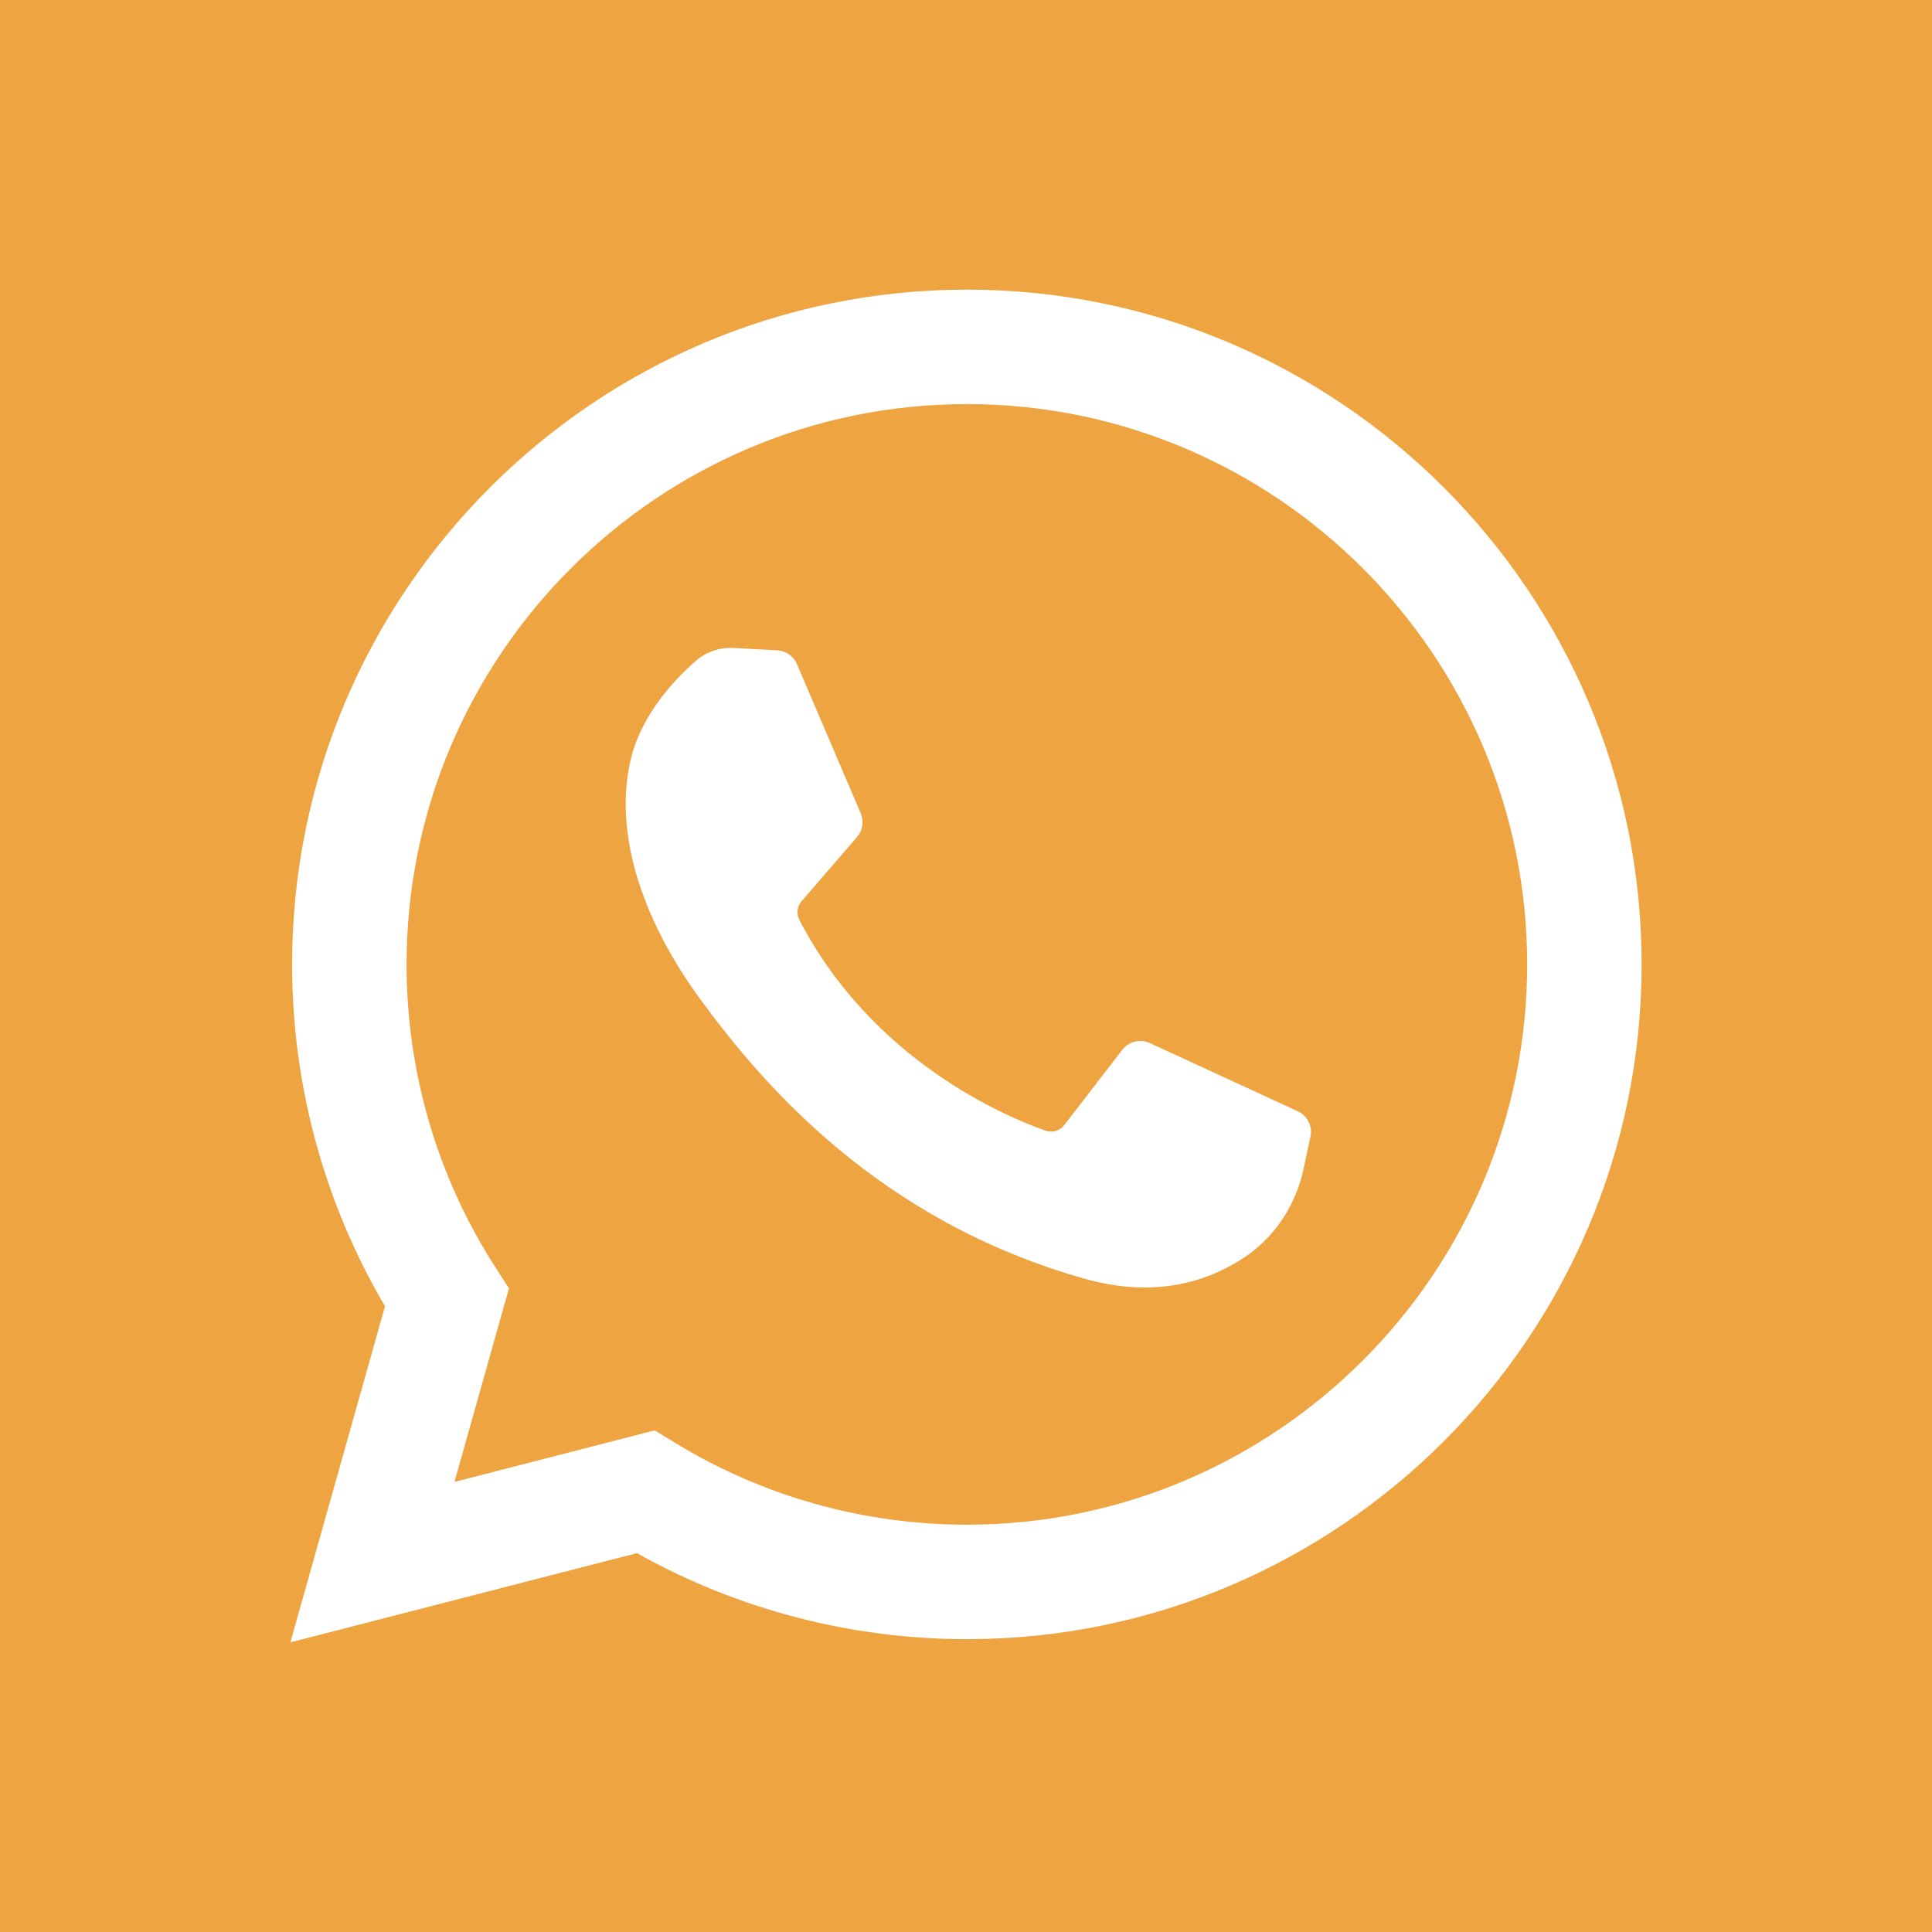
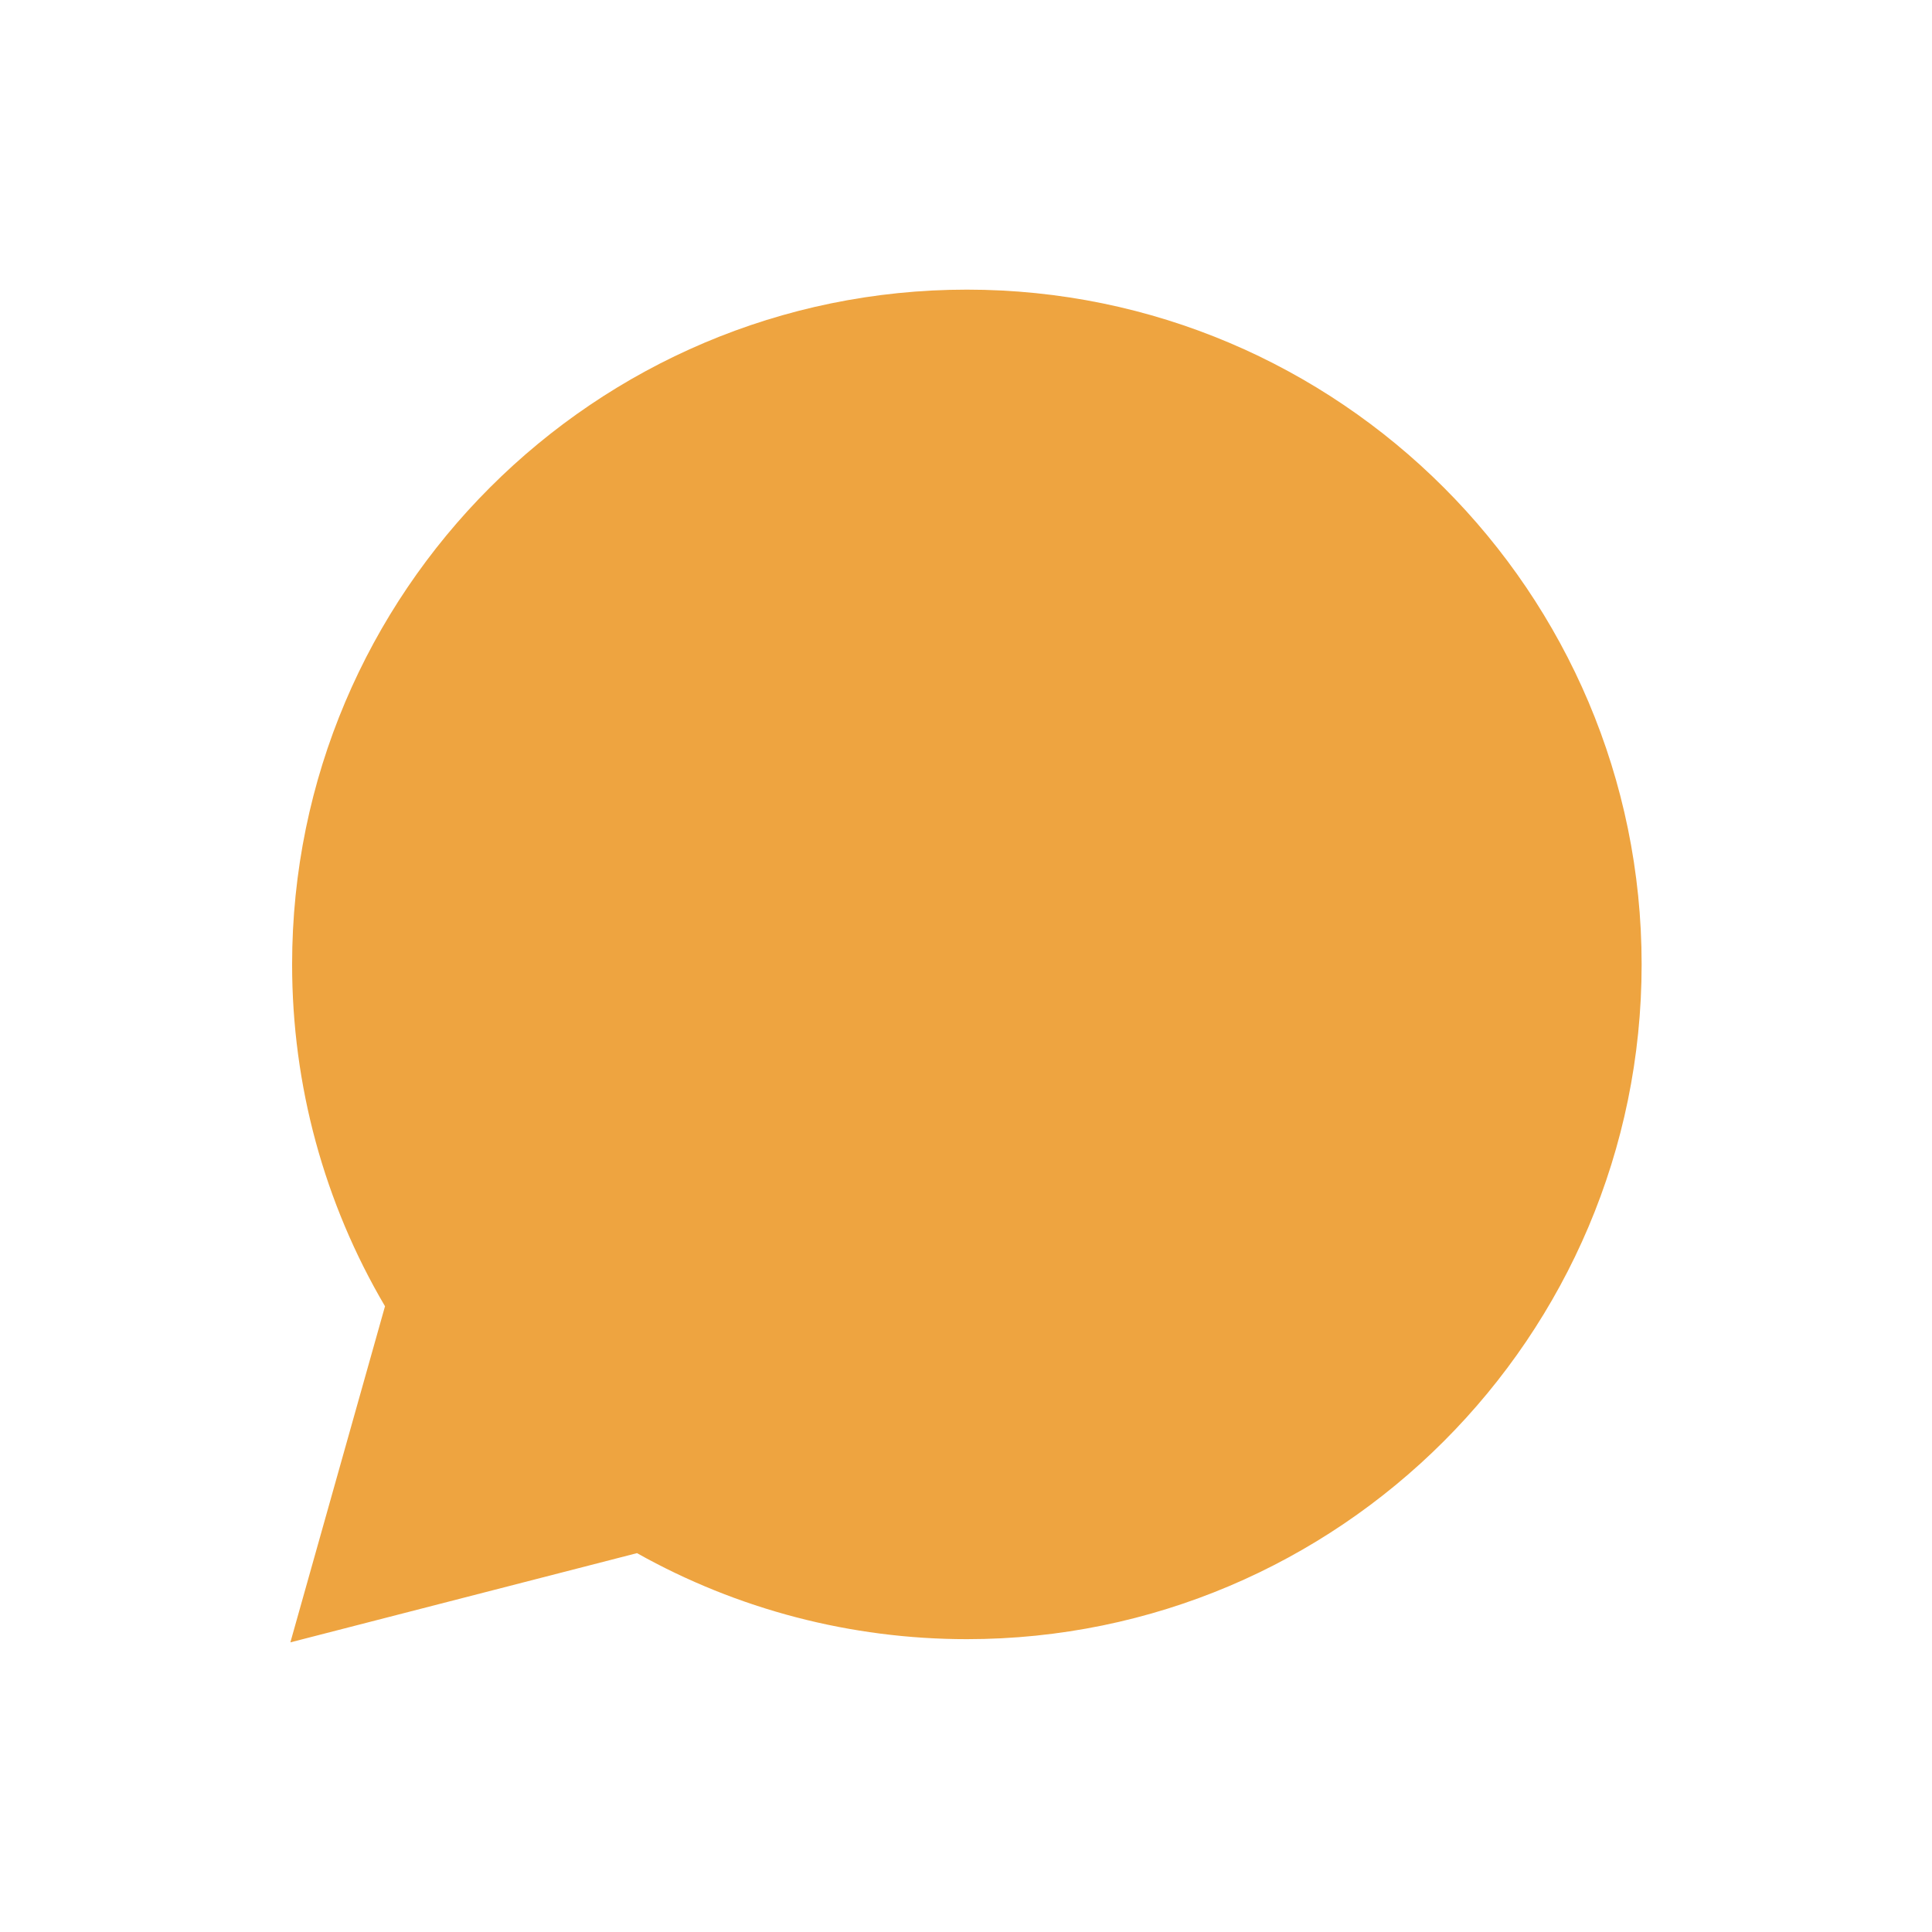
<svg xmlns="http://www.w3.org/2000/svg" width="512" height="512" viewBox="0 0 512 512" fill="none">
-   <path d="M256.231 107.09C174.356 107.09 107.745 173.7 107.745 255.575C107.745 284.104 115.853 311.807 131.191 335.691L134.877 341.431L120.435 392.726L173.505 379.065L178.979 382.407C202.183 396.573 228.897 404.061 256.231 404.061C338.106 404.061 404.715 337.451 404.715 255.575C404.715 173.7 338.106 107.09 256.231 107.09ZM347.284 301.212L345.431 309.865C343.341 319.628 337.543 328.264 329.132 333.644C318.512 340.438 304.746 343.773 287.249 338.826C232.948 323.471 202.239 287.52 185.762 265.051C169.284 242.581 162.919 220.112 167.037 201.762C169.8 189.456 178.795 180.013 184.42 175.127C187.176 172.734 190.751 171.516 194.394 171.715L205.997 172.348C208.282 172.472 210.298 173.883 211.198 175.988L228.1 215.535C229.004 217.648 228.623 220.091 227.121 221.829L212.408 238.849C211.215 240.229 211.007 242.195 211.847 243.814C231.225 281.14 266.54 295.93 277.082 299.636C278.879 300.267 280.87 299.671 282.034 298.162L297.429 278.204C299.141 275.984 302.159 275.243 304.705 276.417L343.92 294.492C346.476 295.671 347.872 298.462 347.284 301.212Z" fill="#EEA440" />
-   <path d="M0 0V512H512V0H0ZM256.231 434.395C225.507 434.395 195.423 426.531 168.809 411.598L76.951 435.243L102.03 346.17C85.903 318.772 77.412 287.599 77.412 255.576C77.412 156.975 157.63 76.757 256.231 76.757C354.832 76.757 435.049 156.975 435.049 255.576C435.049 354.177 354.832 434.395 256.231 434.395Z" fill="#EEA440" />
+   <path d="M0 0H512V0H0ZM256.231 434.395C225.507 434.395 195.423 426.531 168.809 411.598L76.951 435.243L102.03 346.17C85.903 318.772 77.412 287.599 77.412 255.576C77.412 156.975 157.63 76.757 256.231 76.757C354.832 76.757 435.049 156.975 435.049 255.576C435.049 354.177 354.832 434.395 256.231 434.395Z" fill="#EEA440" />
</svg>